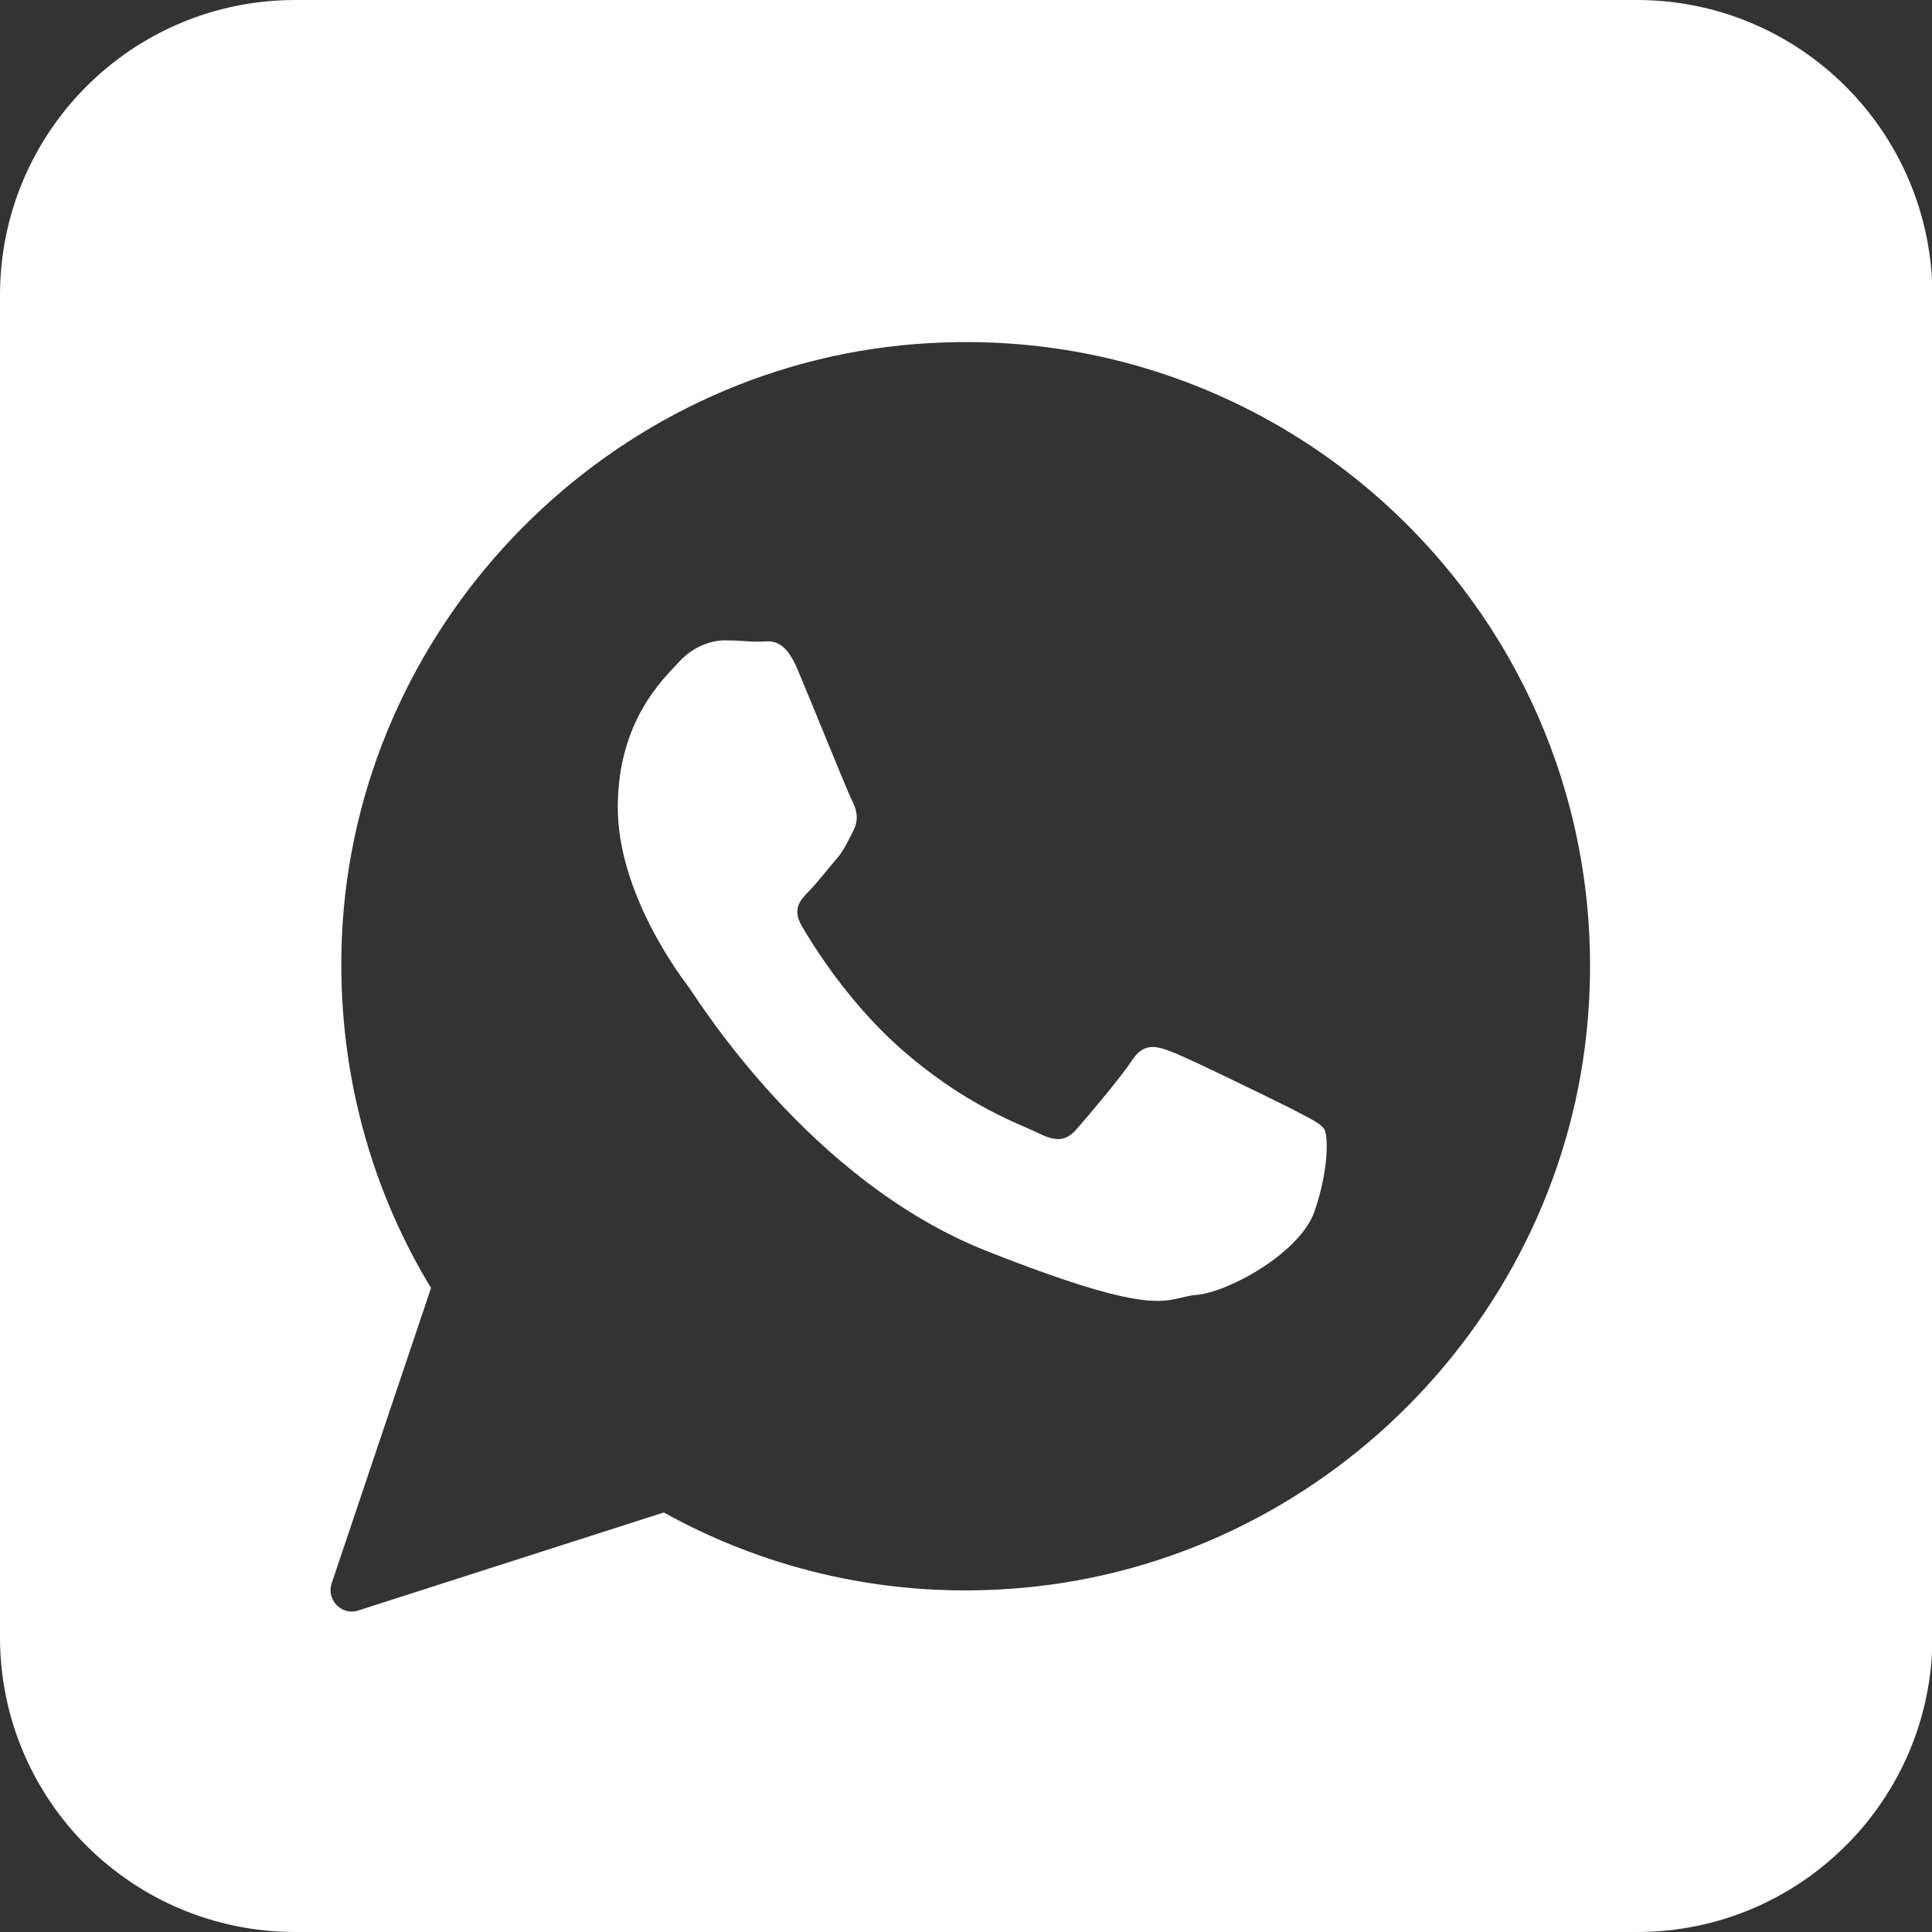
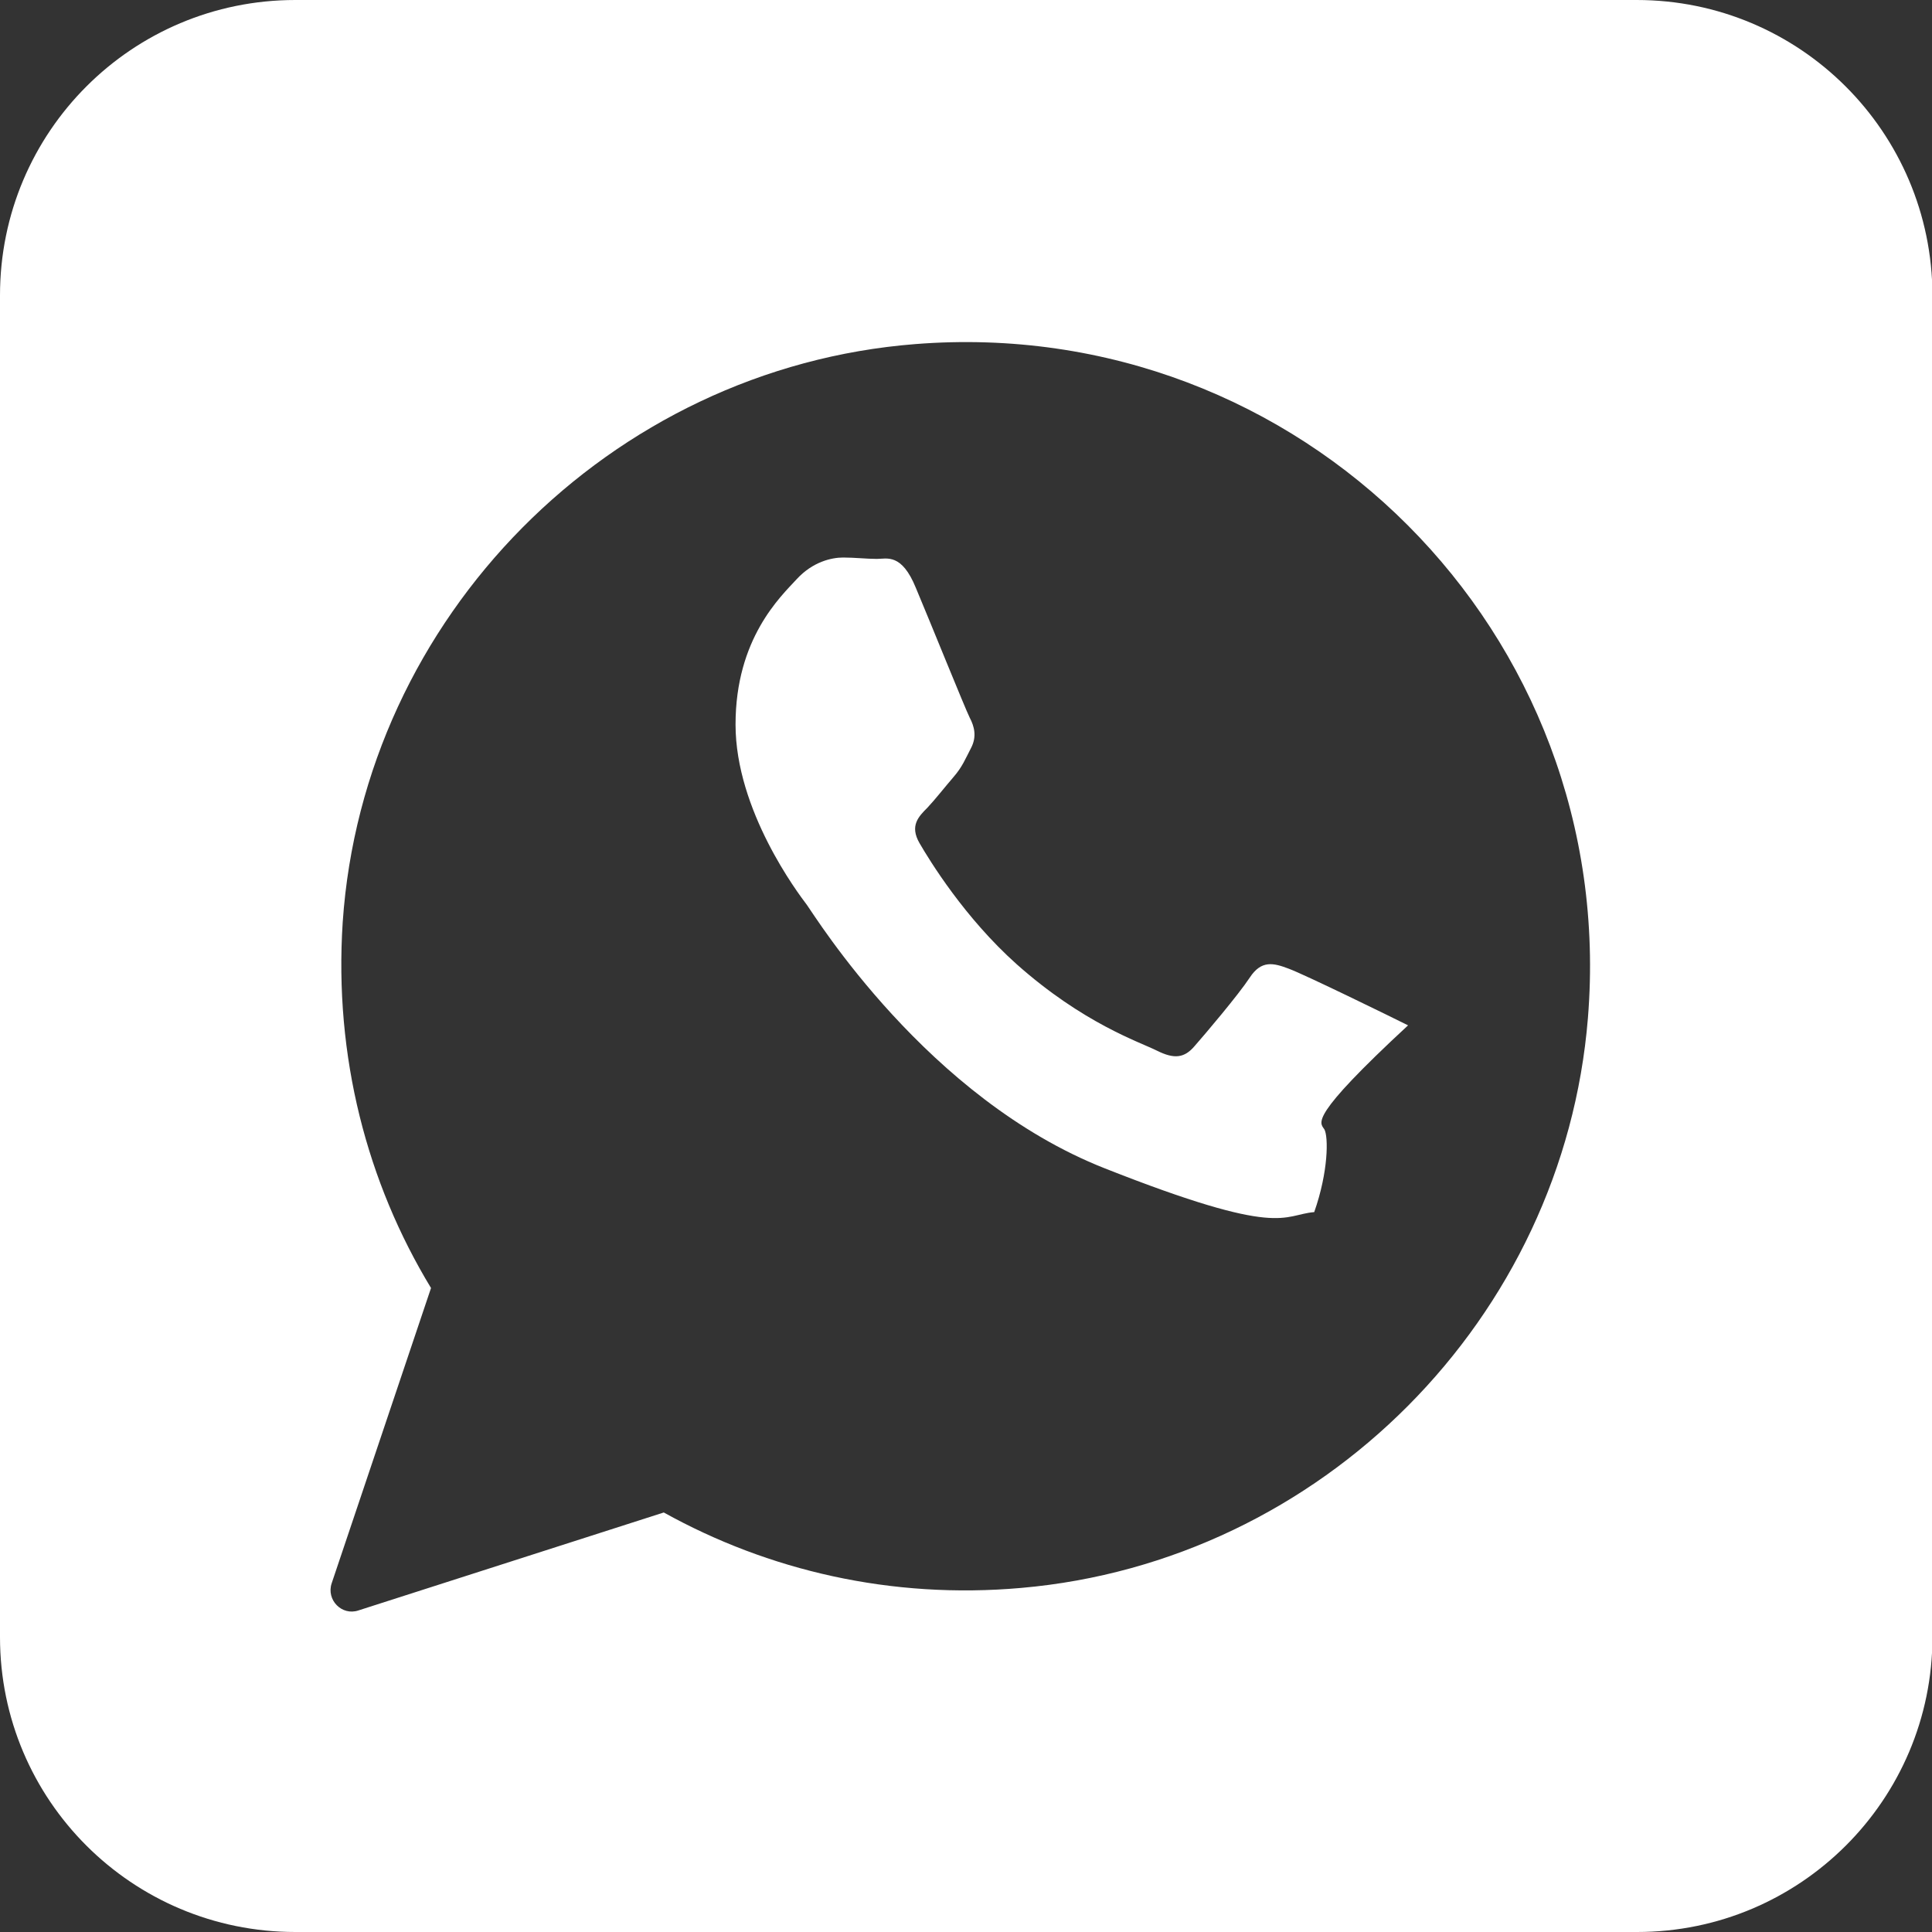
<svg xmlns="http://www.w3.org/2000/svg" version="1.1" id="Слой_1" x="0px" y="0px" viewBox="0 0 420 420" style="enable-background:new 0 0 420 420;" xml:space="preserve">
  <rect x="0" y="0" width="420" height="420" fill="#333333" stroke="none" />
  <style type="text/css"> .st0{fill-rule:evenodd;clip-rule:evenodd;fill:#FFFFFF;} </style>
-   <path class="st0" d="M287.9,245.5c0.9,1.6,0.9,9.2-2.2,18c-3.2,8.9-18.6,17.4-25.6,18c-7,0.6-7,5.7-45.5-9.5 c-38.6-15.2-62.9-54.7-64.8-57.3c-1.9-2.5-15.5-20.5-15.5-39.2s9.8-27.8,13.3-31.6c3.5-3.8,7.6-4.7,10.1-4.7c2.5,0,5.1,0.3,7.3,0.3 c2.2,0,5.4-1.3,8.5,6.3c3.2,7.6,10.7,26.2,11.7,28.2c1,1.9,1.6,4.1,0.3,6.6c-1.3,2.5-1.9,4.1-3.8,6.3c-1.9,2.2-4,4.9-5.7,6.7 c-1.9,1.9-3.9,3.9-1.7,7.7c2.2,3.8,9.8,16.2,21.1,26.3c14.5,12.9,26.7,16.9,30.5,18.8c3.8,1.9,6,1.6,8.2-1c2.2-2.5,9.5-11.1,12-14.9 c2.5-3.8,5.1-3.2,8.5-1.9c3.5,1.3,22.1,10.4,25.9,12.3C284.4,243,286.9,244,287.9,245.5z M355.8,0H64.2C28.7,0,0,28.7,0,64.2v291.7 C0,391.3,28.7,420,64.2,420h291.7c35.4,0,64.2-28.7,64.2-64.2V64.2C420,28.7,391.3,0,355.8,0z M345.2,221.3 c-5.3,65.3-57.9,118.2-123.2,123.9c-28.3,2.5-55-3.8-77.7-16.4l-66.4,21.3c-3.6,1.2-7-2.3-5.8-5.9l21.6-64.2 c-13.9-22.9-21.1-50.3-19.2-79.5C79,134.2,132.6,80,199,74.8C282.7,68.2,352,137.6,345.2,221.3z" />
+   <path class="st0" d="M287.9,245.5c0.9,1.6,0.9,9.2-2.2,18c-7,0.6-7,5.7-45.5-9.5 c-38.6-15.2-62.9-54.7-64.8-57.3c-1.9-2.5-15.5-20.5-15.5-39.2s9.8-27.8,13.3-31.6c3.5-3.8,7.6-4.7,10.1-4.7c2.5,0,5.1,0.3,7.3,0.3 c2.2,0,5.4-1.3,8.5,6.3c3.2,7.6,10.7,26.2,11.7,28.2c1,1.9,1.6,4.1,0.3,6.6c-1.3,2.5-1.9,4.1-3.8,6.3c-1.9,2.2-4,4.9-5.7,6.7 c-1.9,1.9-3.9,3.9-1.7,7.7c2.2,3.8,9.8,16.2,21.1,26.3c14.5,12.9,26.7,16.9,30.5,18.8c3.8,1.9,6,1.6,8.2-1c2.2-2.5,9.5-11.1,12-14.9 c2.5-3.8,5.1-3.2,8.5-1.9c3.5,1.3,22.1,10.4,25.9,12.3C284.4,243,286.9,244,287.9,245.5z M355.8,0H64.2C28.7,0,0,28.7,0,64.2v291.7 C0,391.3,28.7,420,64.2,420h291.7c35.4,0,64.2-28.7,64.2-64.2V64.2C420,28.7,391.3,0,355.8,0z M345.2,221.3 c-5.3,65.3-57.9,118.2-123.2,123.9c-28.3,2.5-55-3.8-77.7-16.4l-66.4,21.3c-3.6,1.2-7-2.3-5.8-5.9l21.6-64.2 c-13.9-22.9-21.1-50.3-19.2-79.5C79,134.2,132.6,80,199,74.8C282.7,68.2,352,137.6,345.2,221.3z" />
</svg>